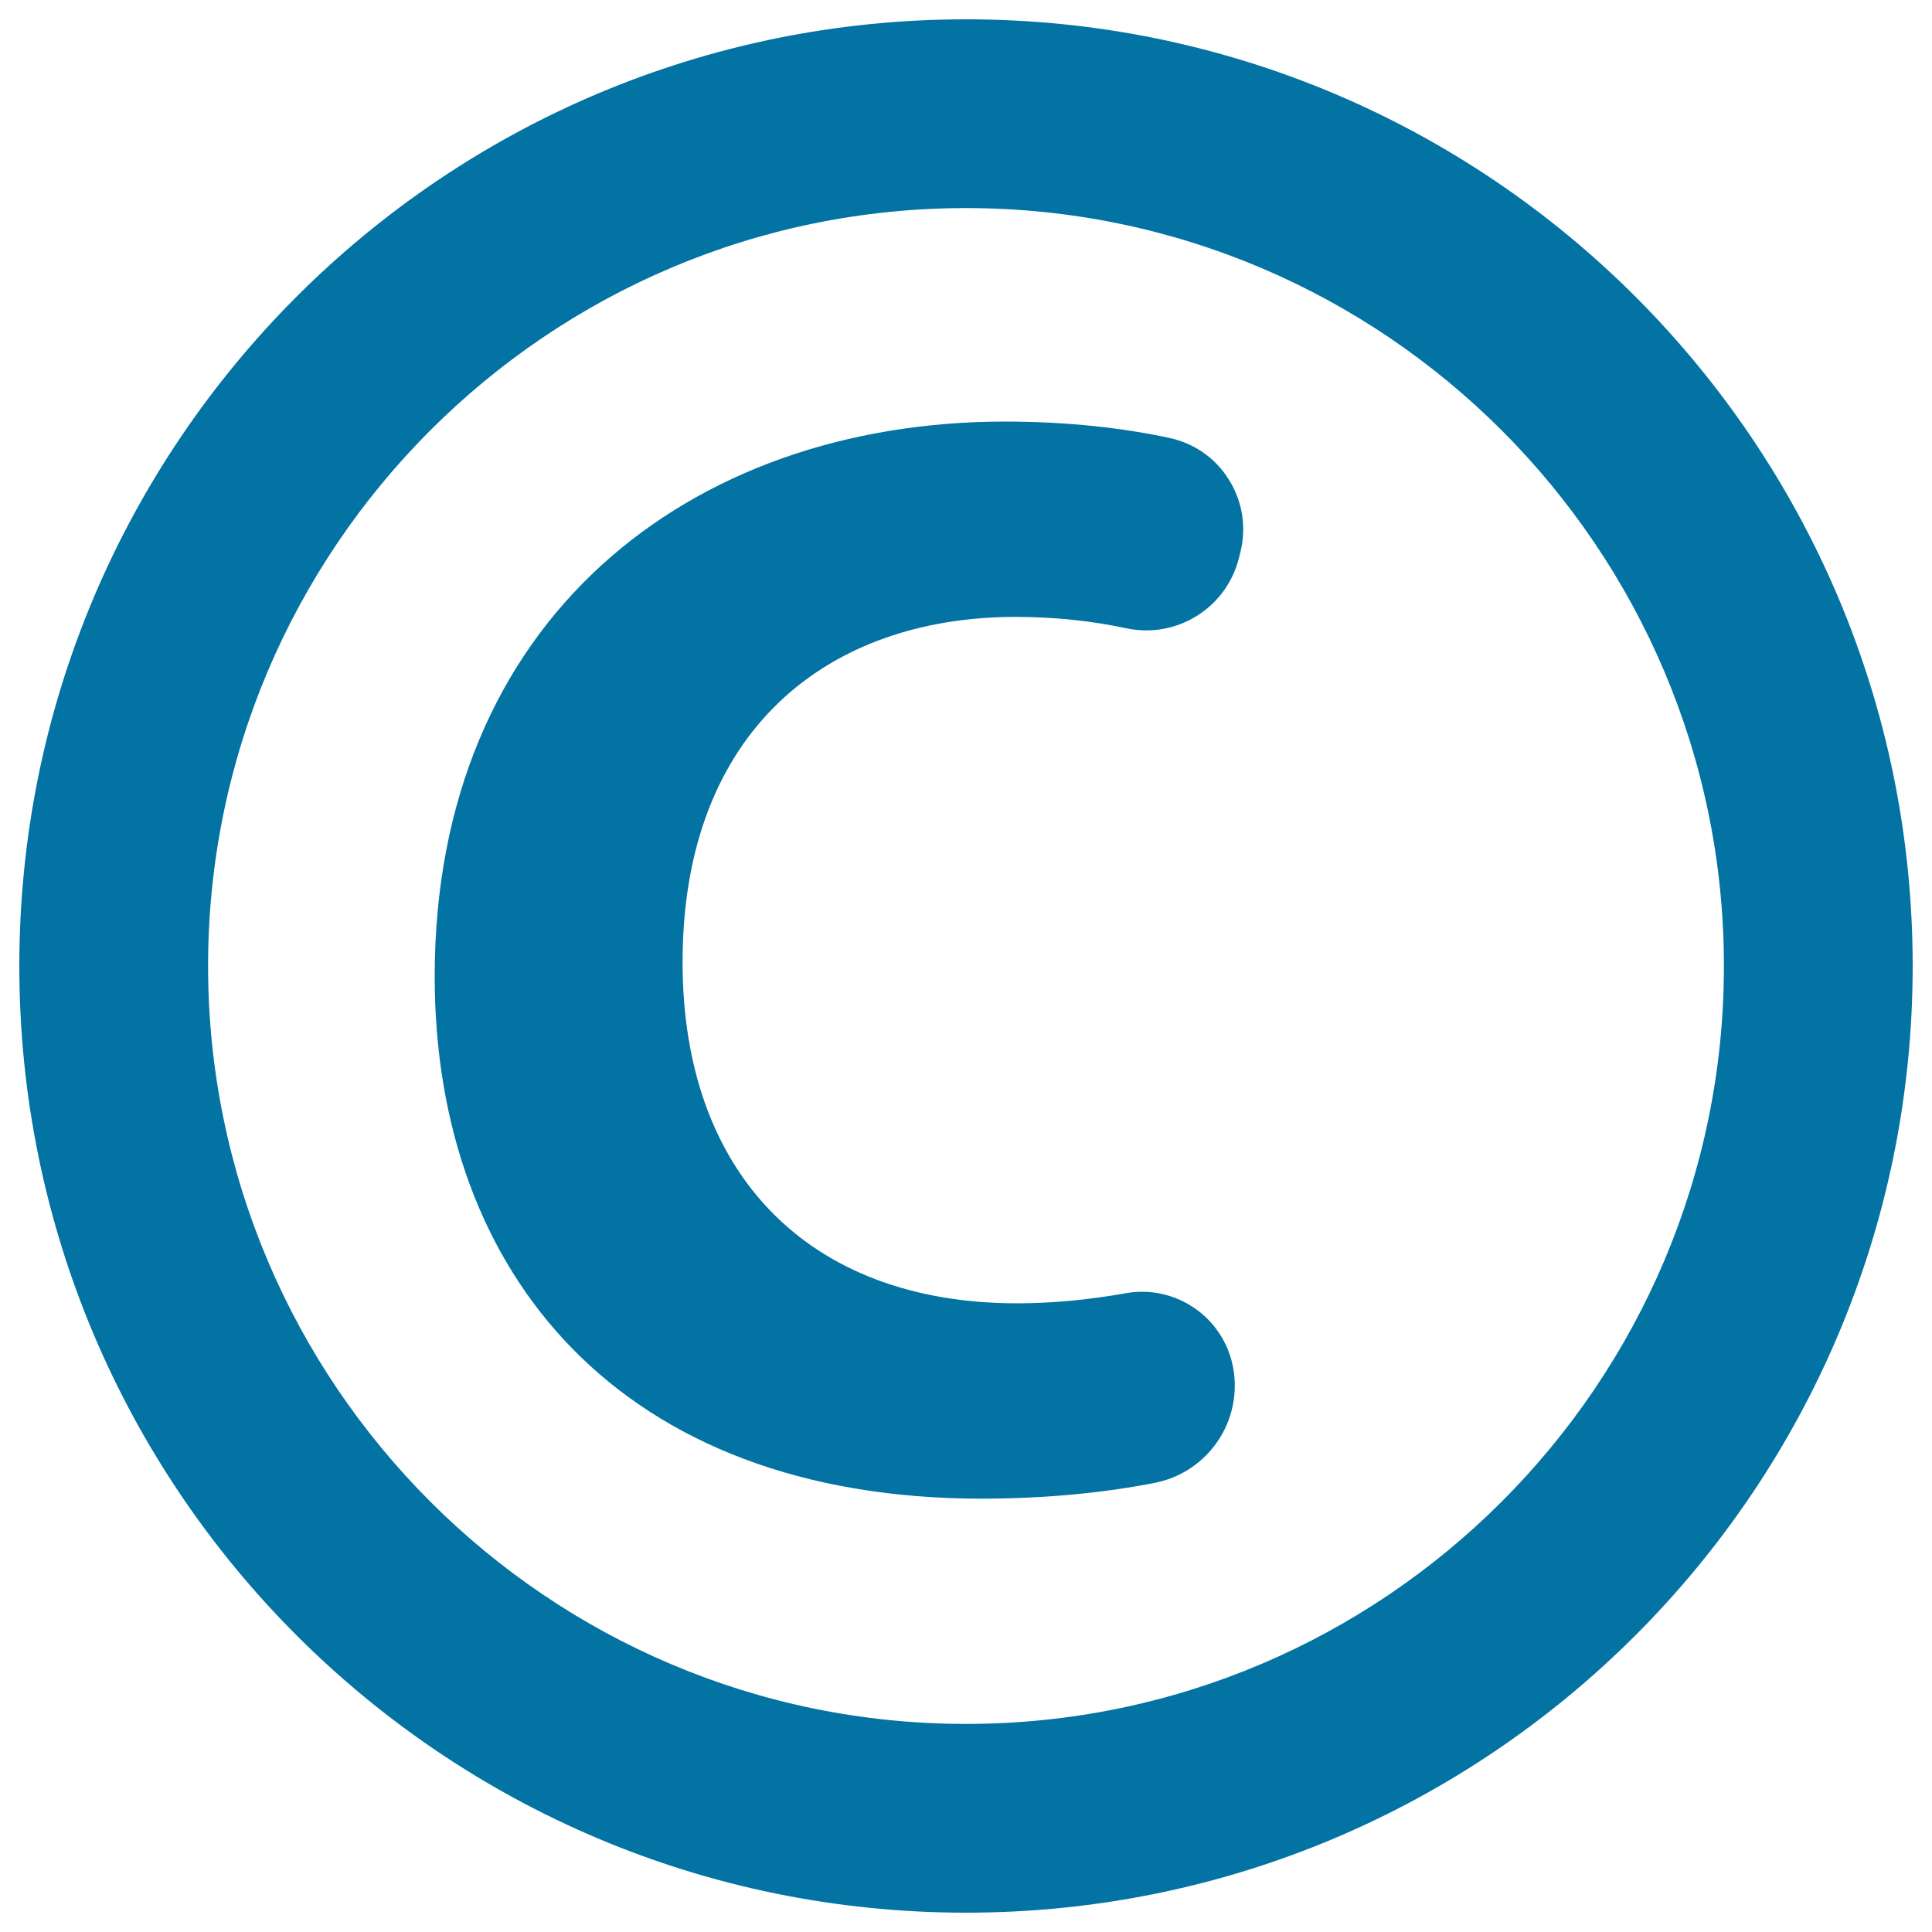
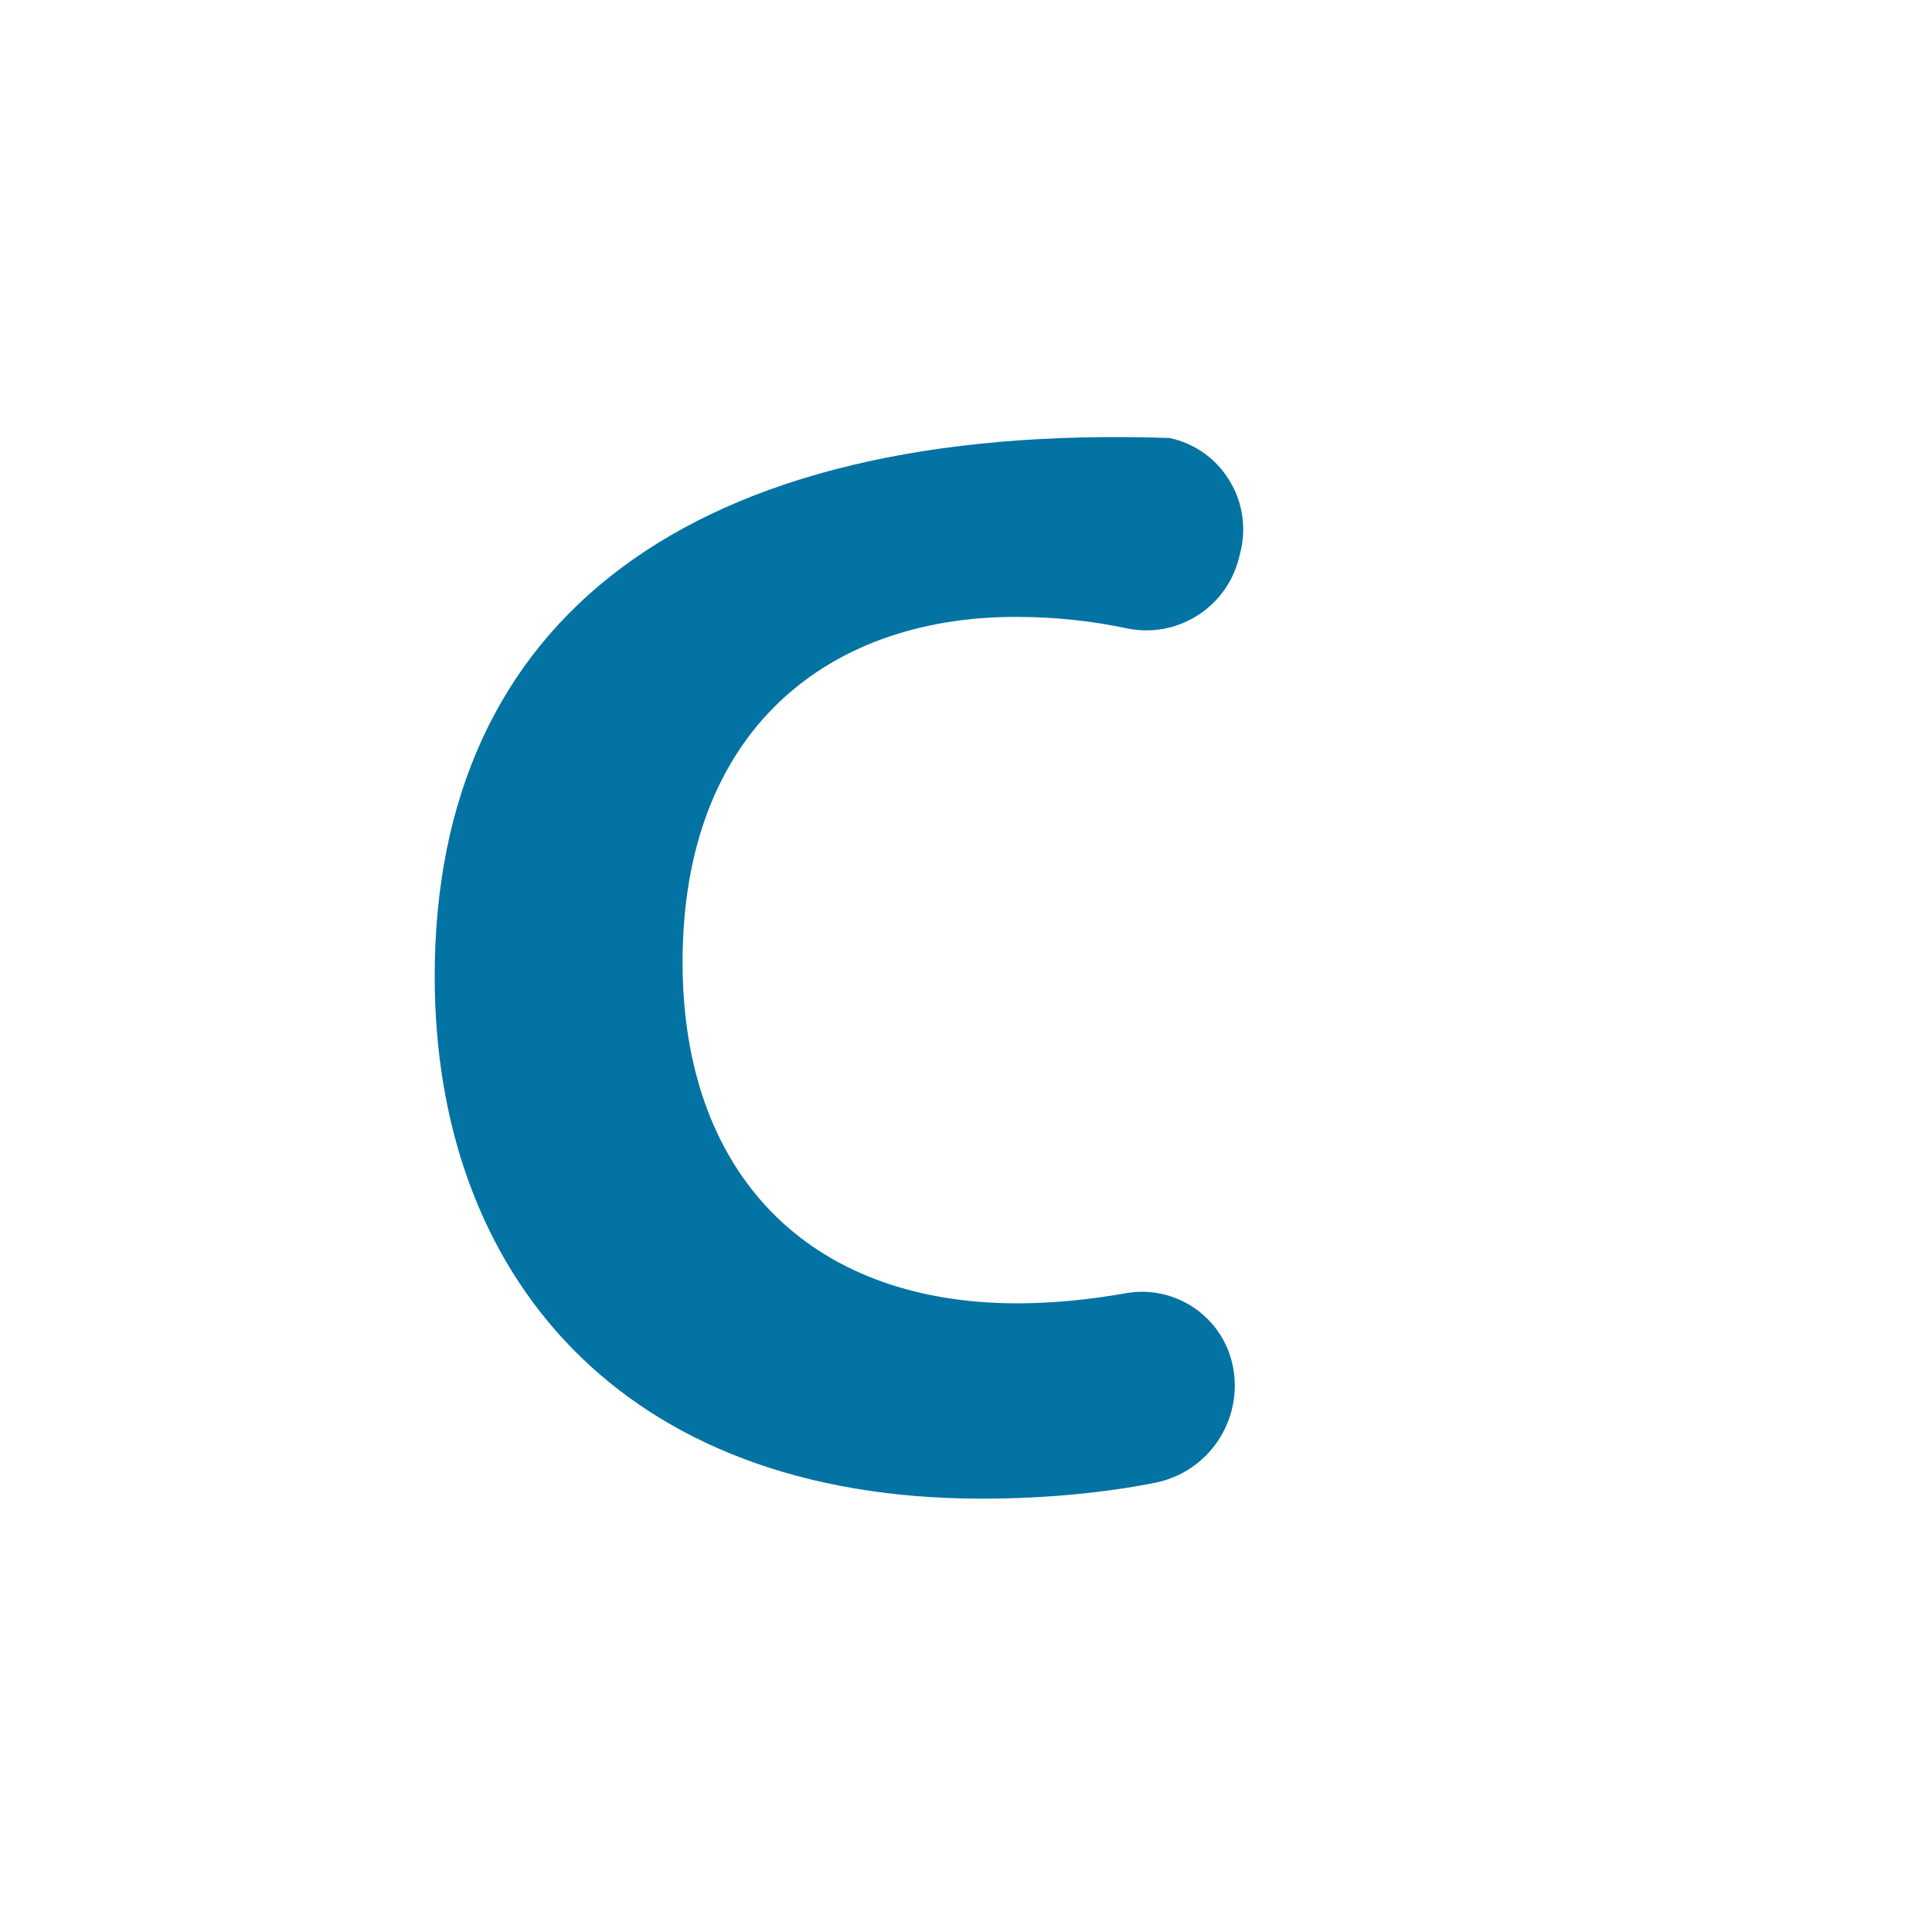
<svg xmlns="http://www.w3.org/2000/svg" viewBox="0 0 1000 1000" style="fill:#0273a2">
  <title>Trade Mark SVG icon</title>
  <g id="XMLID_545_">
-     <path id="XMLID_547_" d="M500,10C229.4,10,10,229.4,10,500c0,270.6,219.4,490,490,490c270.6,0,490-219.4,490-490C990,229.4,770.6,10,500,10z M500,892.3c-216.3,0-392.3-176-392.3-392.3c0-216.3,176-392.3,392.3-392.3c216.3,0,392.3,176,392.3,392.3C892.3,716.3,716.3,892.3,500,892.3z" />
-     <path id="XMLID_546_" d="M605.4,226.7c-23.2-5-52.1-8.5-85.3-8.5C356.6,218.3,225,320.9,225,505.4c0,154,96.3,270.3,283.1,270.3c34.8,0,65.4-3.4,89.7-8.2c27.7-5.5,45.7-32.3,40.4-60c-5-25.8-29.8-42.8-55.7-38.1c-17.9,3.2-37.4,5.2-55.9,5.2c-109.2,0-173.3-68.2-173.3-176.5c0-120.3,75.4-178.8,172.4-178.8c21.3,0,40.4,2.3,57.3,5.9c26,5.5,51.6-10.4,58.2-36.1l0.8-3.2c3.2-12.7,1.2-26.2-5.8-37.4C629.4,237.3,618.3,229.5,605.4,226.7z" />
+     <path id="XMLID_546_" d="M605.4,226.7C356.6,218.3,225,320.9,225,505.4c0,154,96.3,270.3,283.1,270.3c34.8,0,65.4-3.4,89.7-8.2c27.7-5.5,45.7-32.3,40.4-60c-5-25.8-29.8-42.8-55.7-38.1c-17.9,3.2-37.4,5.2-55.9,5.2c-109.2,0-173.3-68.2-173.3-176.5c0-120.3,75.4-178.8,172.4-178.8c21.3,0,40.4,2.3,57.3,5.9c26,5.5,51.6-10.4,58.2-36.1l0.8-3.2c3.2-12.7,1.2-26.2-5.8-37.4C629.4,237.3,618.3,229.5,605.4,226.7z" />
  </g>
</svg>